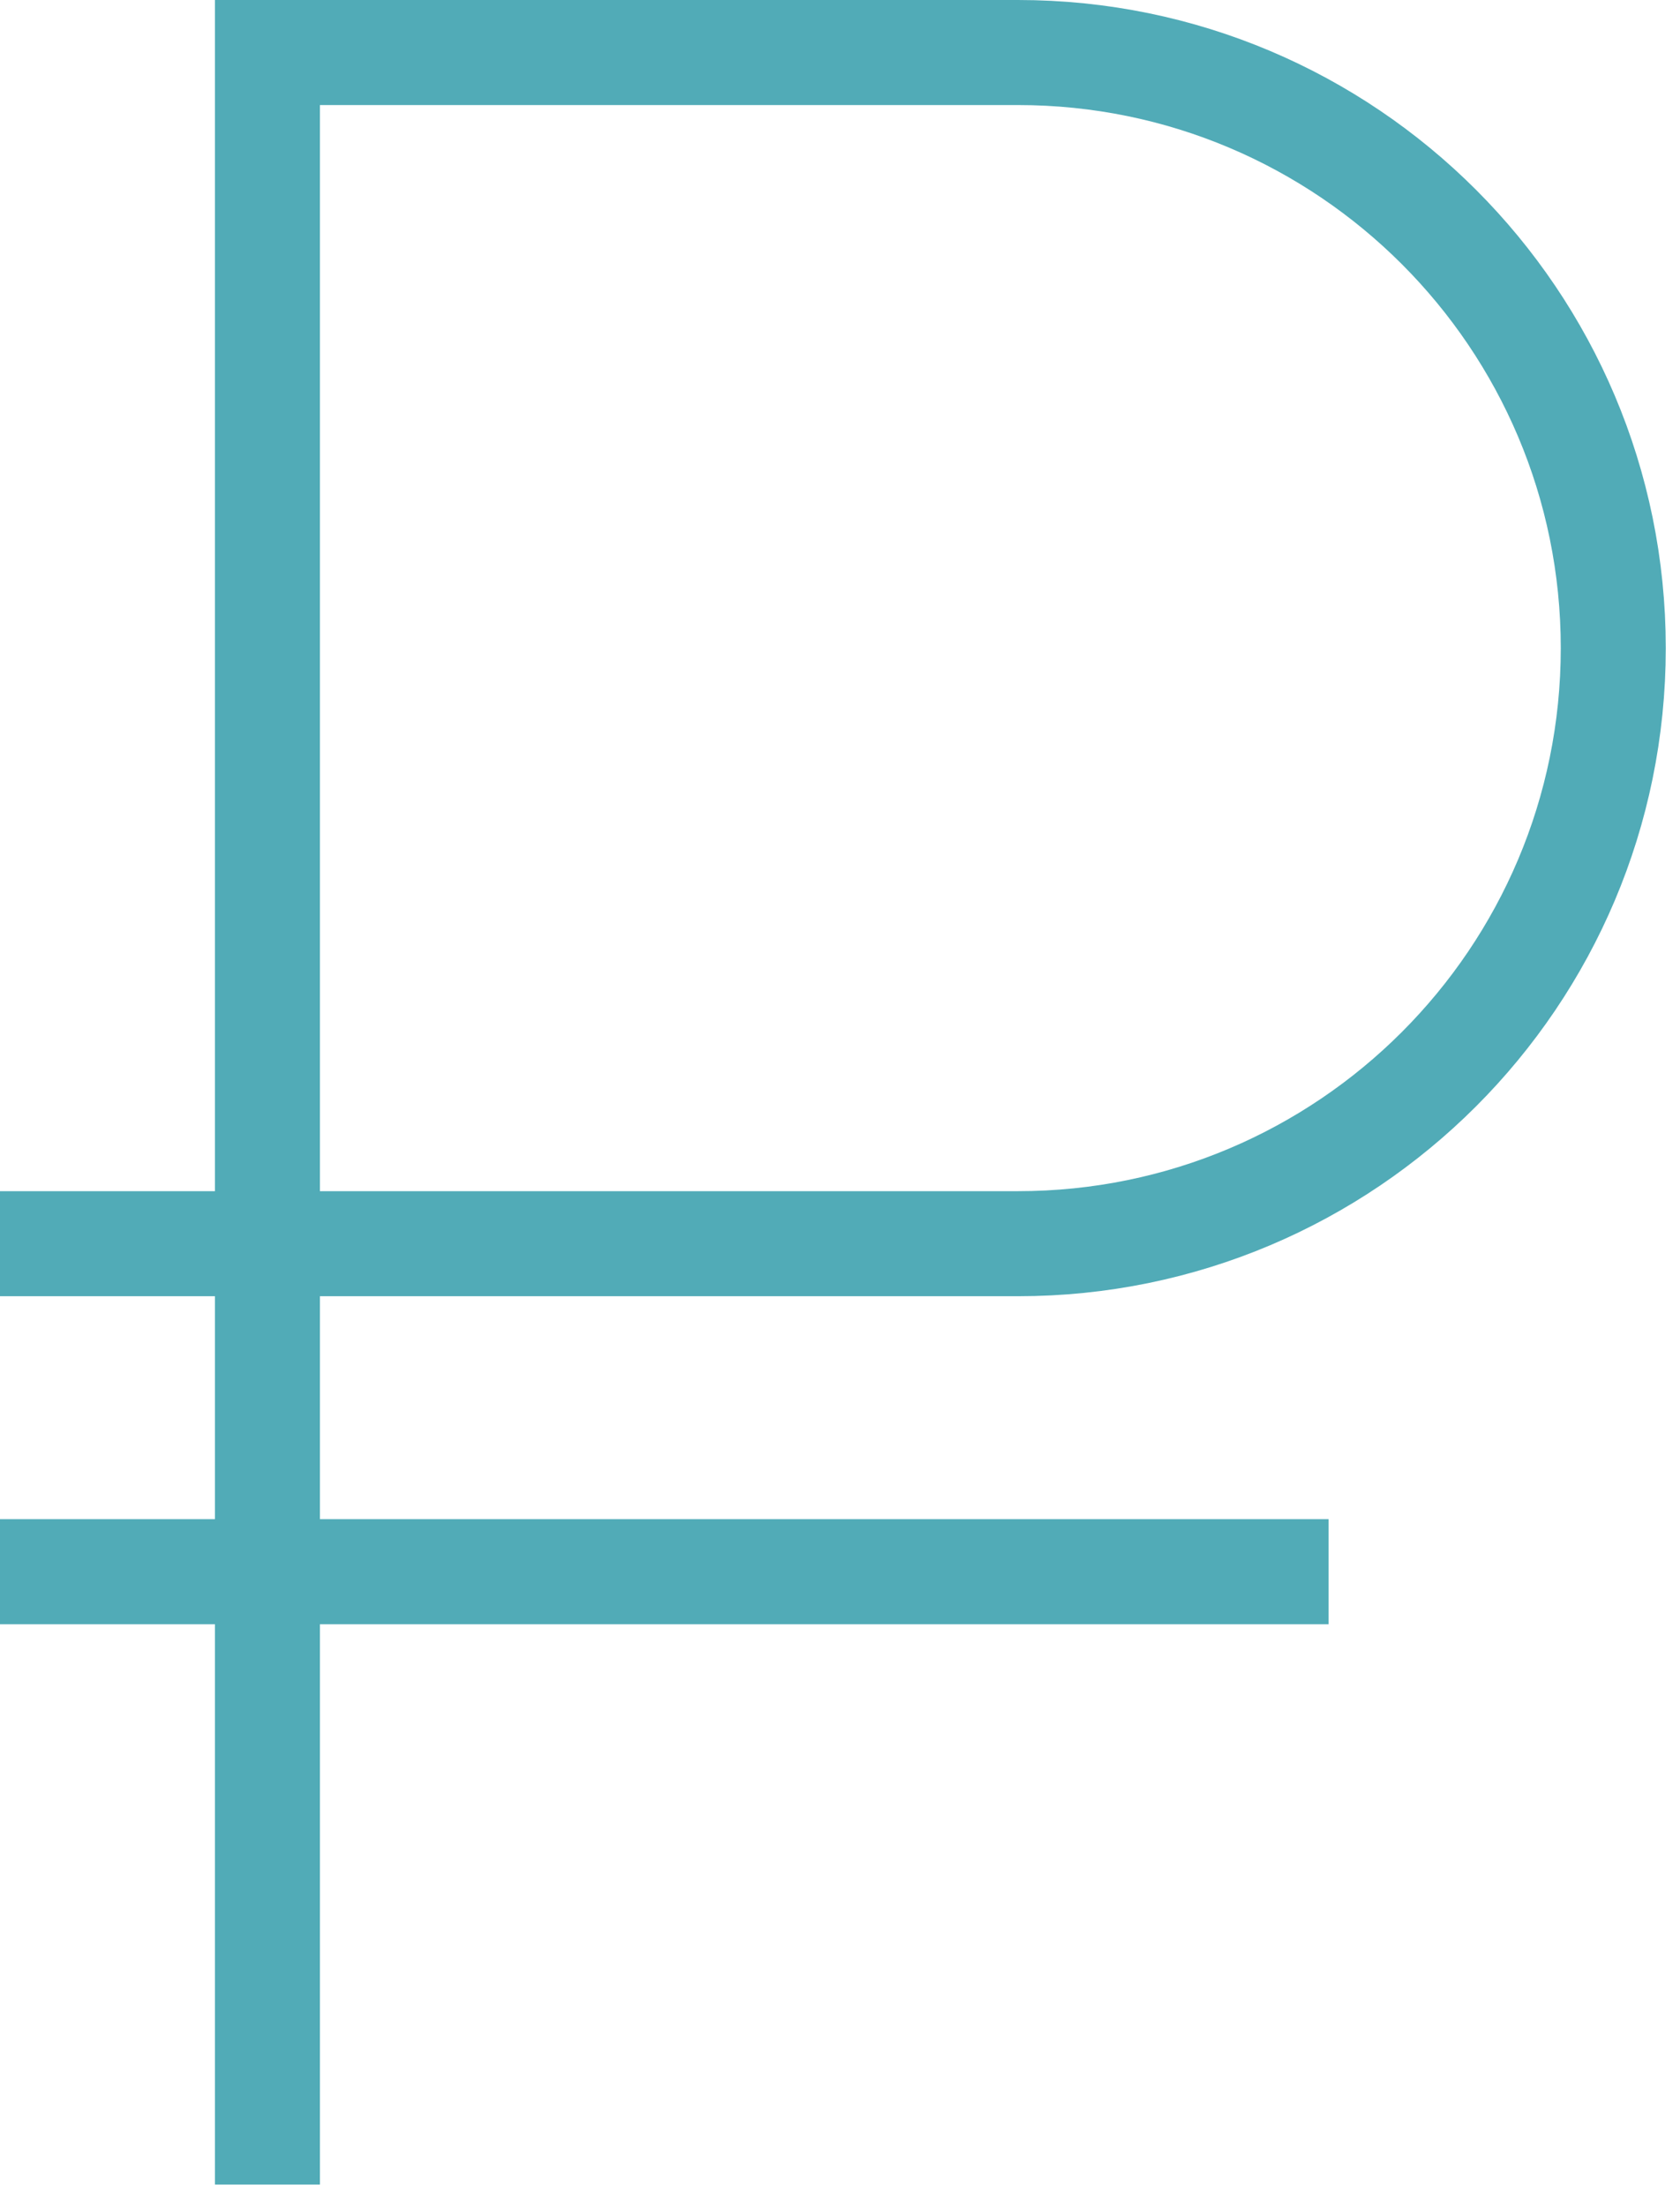
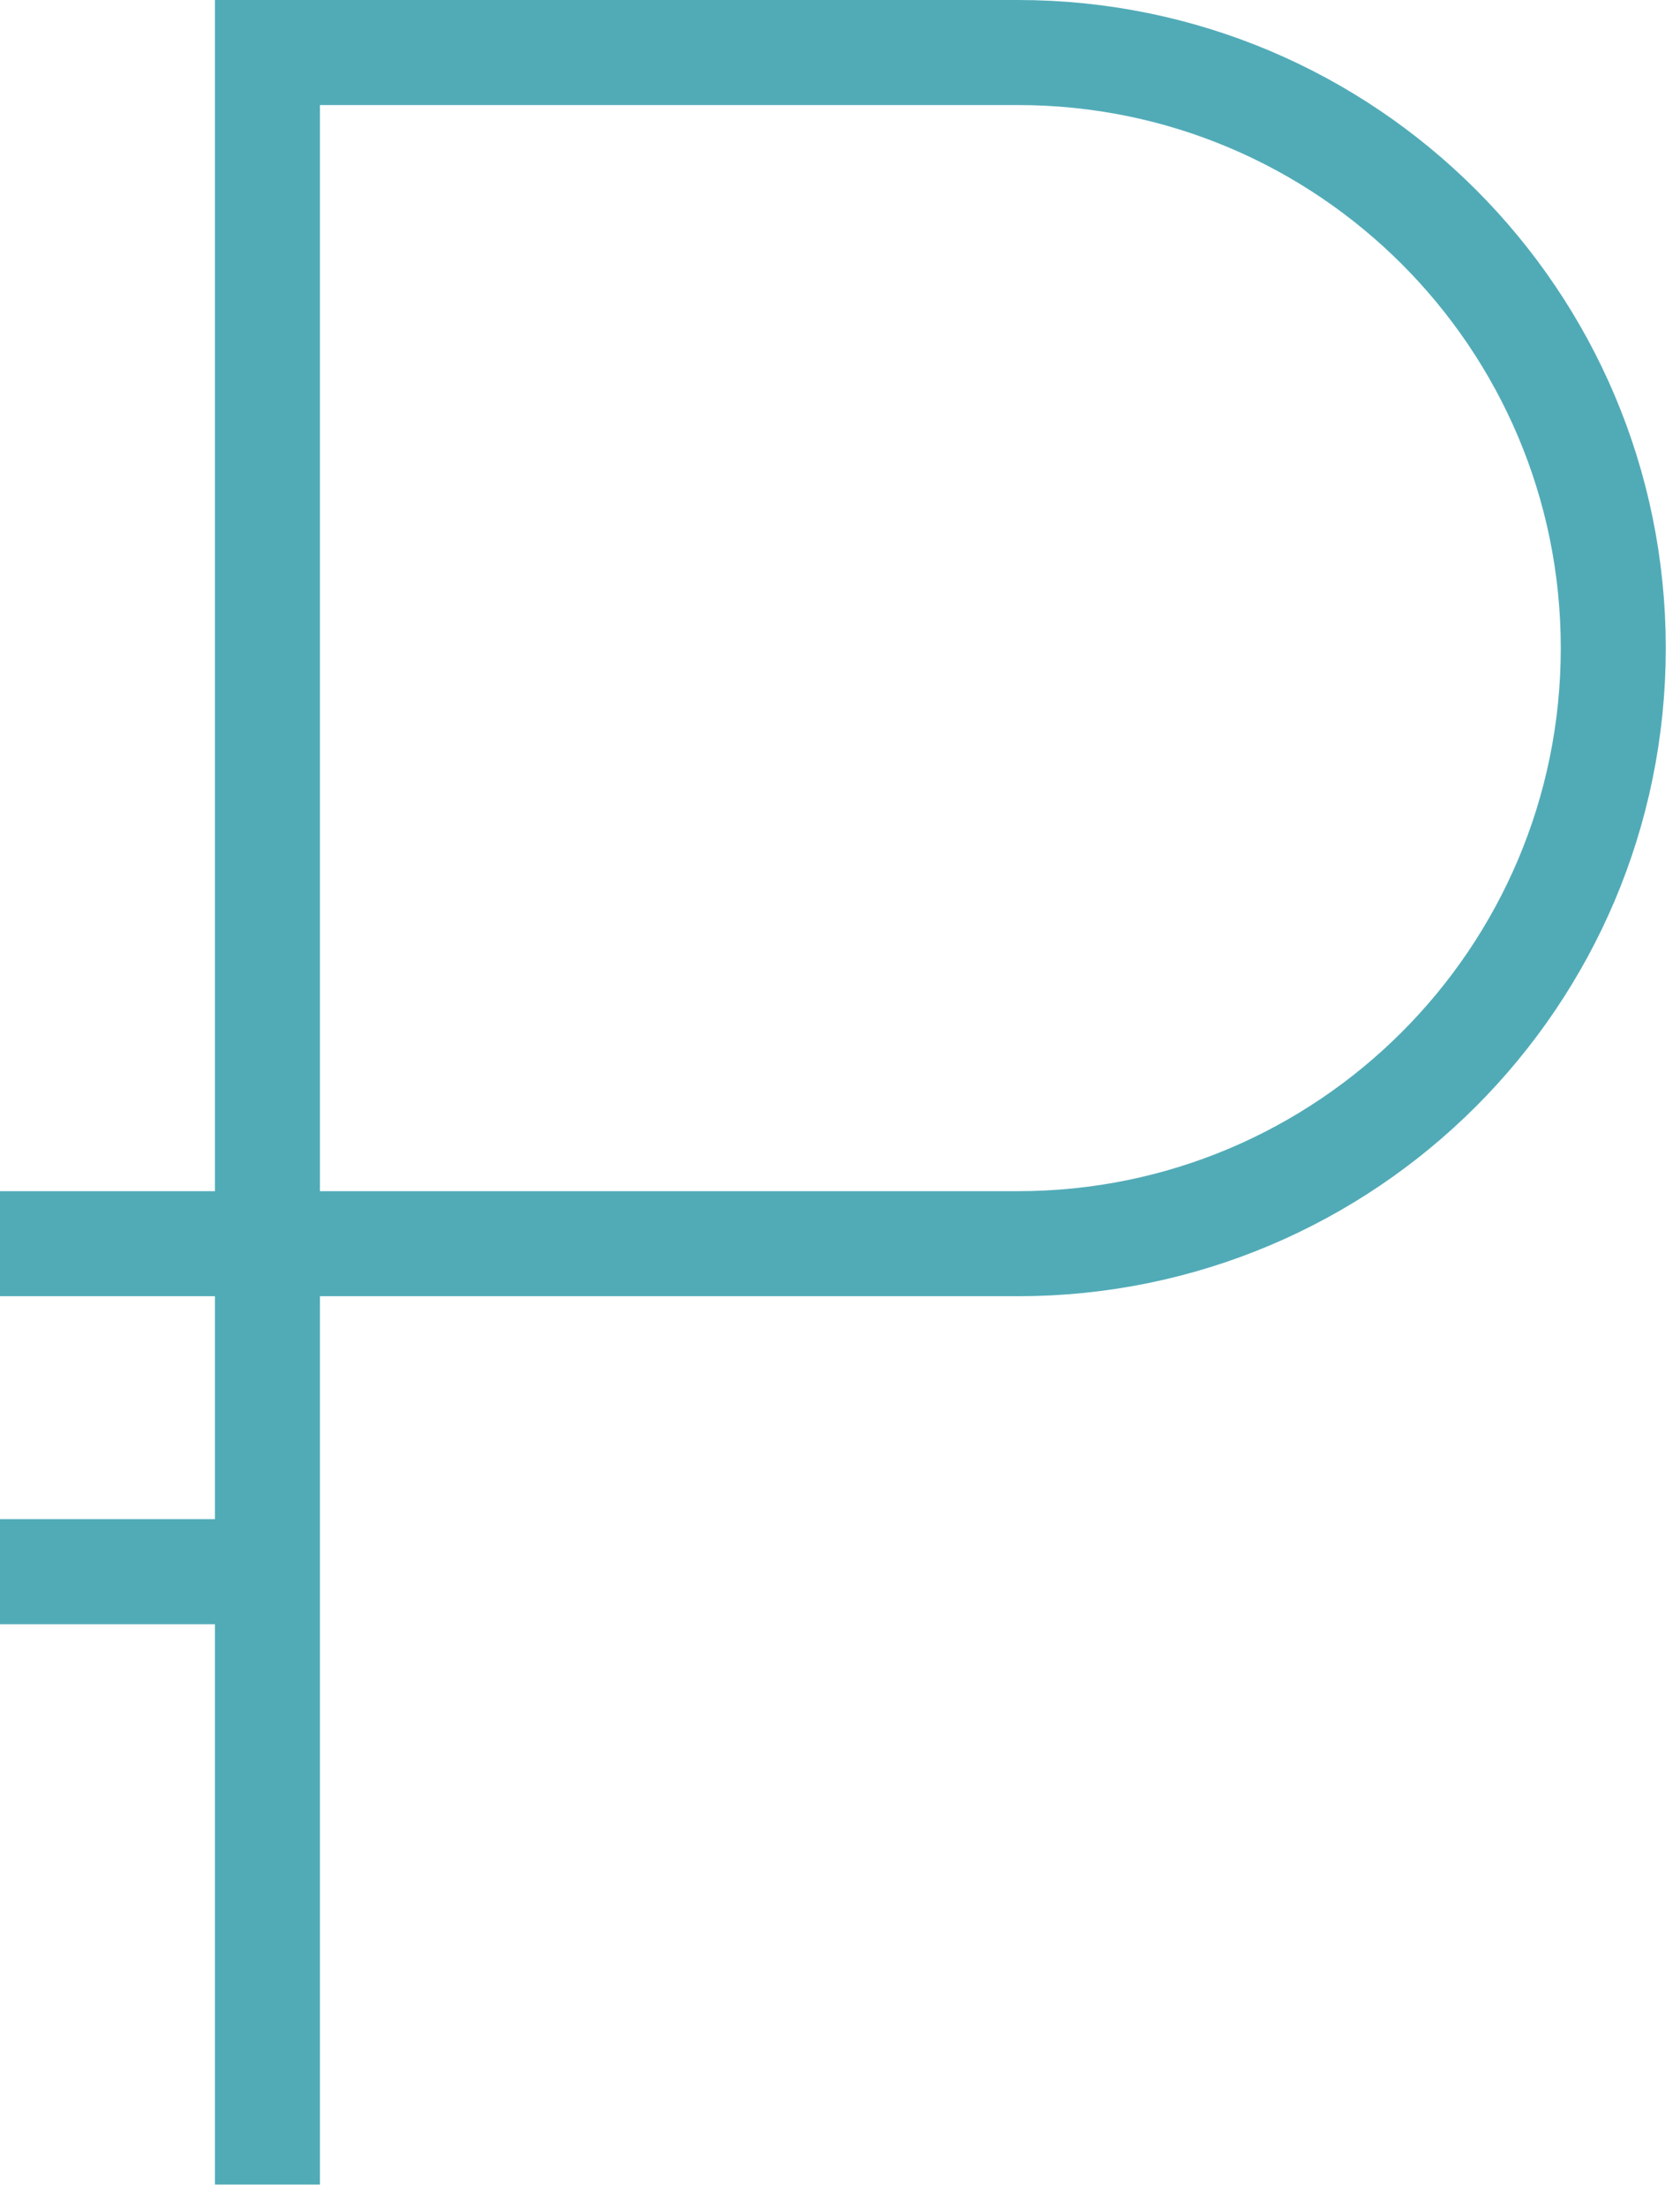
<svg xmlns="http://www.w3.org/2000/svg" width="32" height="42" viewBox="0 0 32 42" fill="none">
-   <path d="M5.094 29.921V1H19.39C25.652 1 30.729 6.076 30.729 12.338C30.729 18.6 25.652 23.677 19.39 23.677L0 23.677M5.094 29.921V41.588M5.094 29.921H0M5.094 29.921H25.306" stroke="#51ABB7" stroke-width="2" stroke-miterlimit="10" />
+   <path d="M5.094 29.921V1H19.39C25.652 1 30.729 6.076 30.729 12.338C30.729 18.6 25.652 23.677 19.39 23.677L0 23.677M5.094 29.921V41.588M5.094 29.921H0M5.094 29.921" stroke="#51ABB7" stroke-width="2" stroke-miterlimit="10" />
</svg>